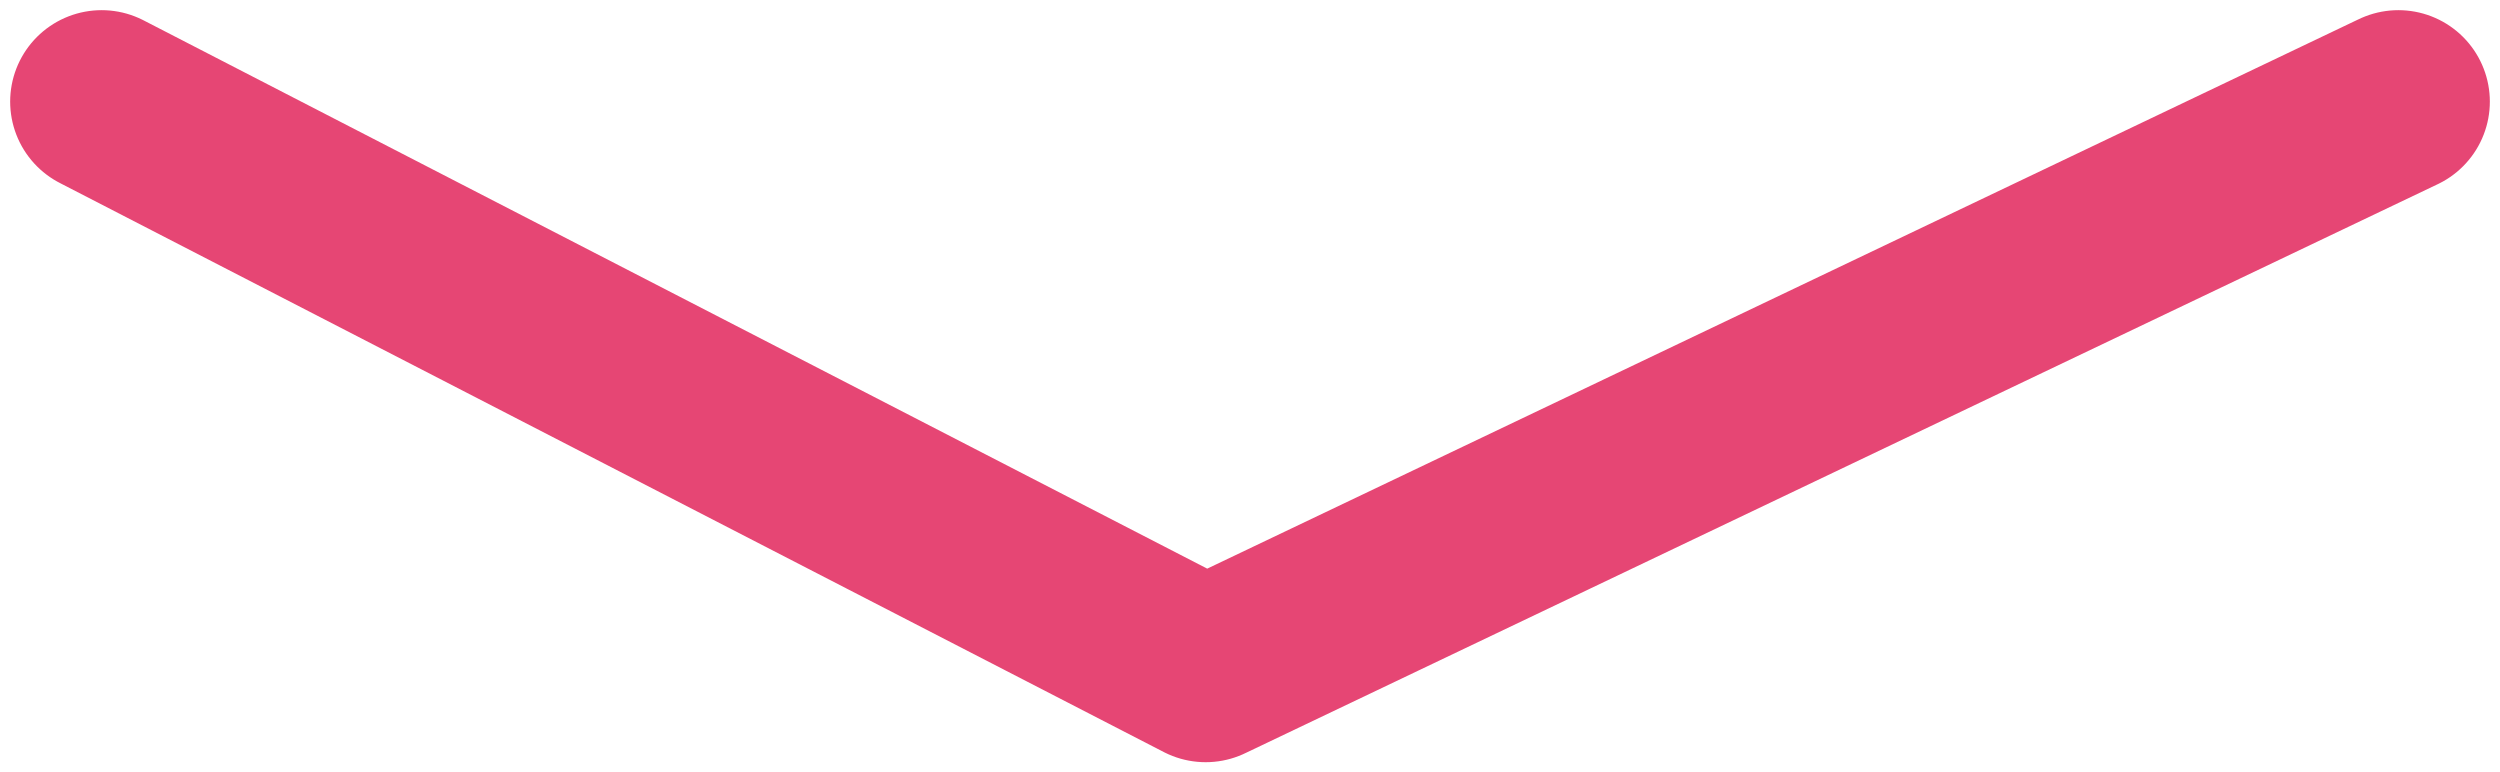
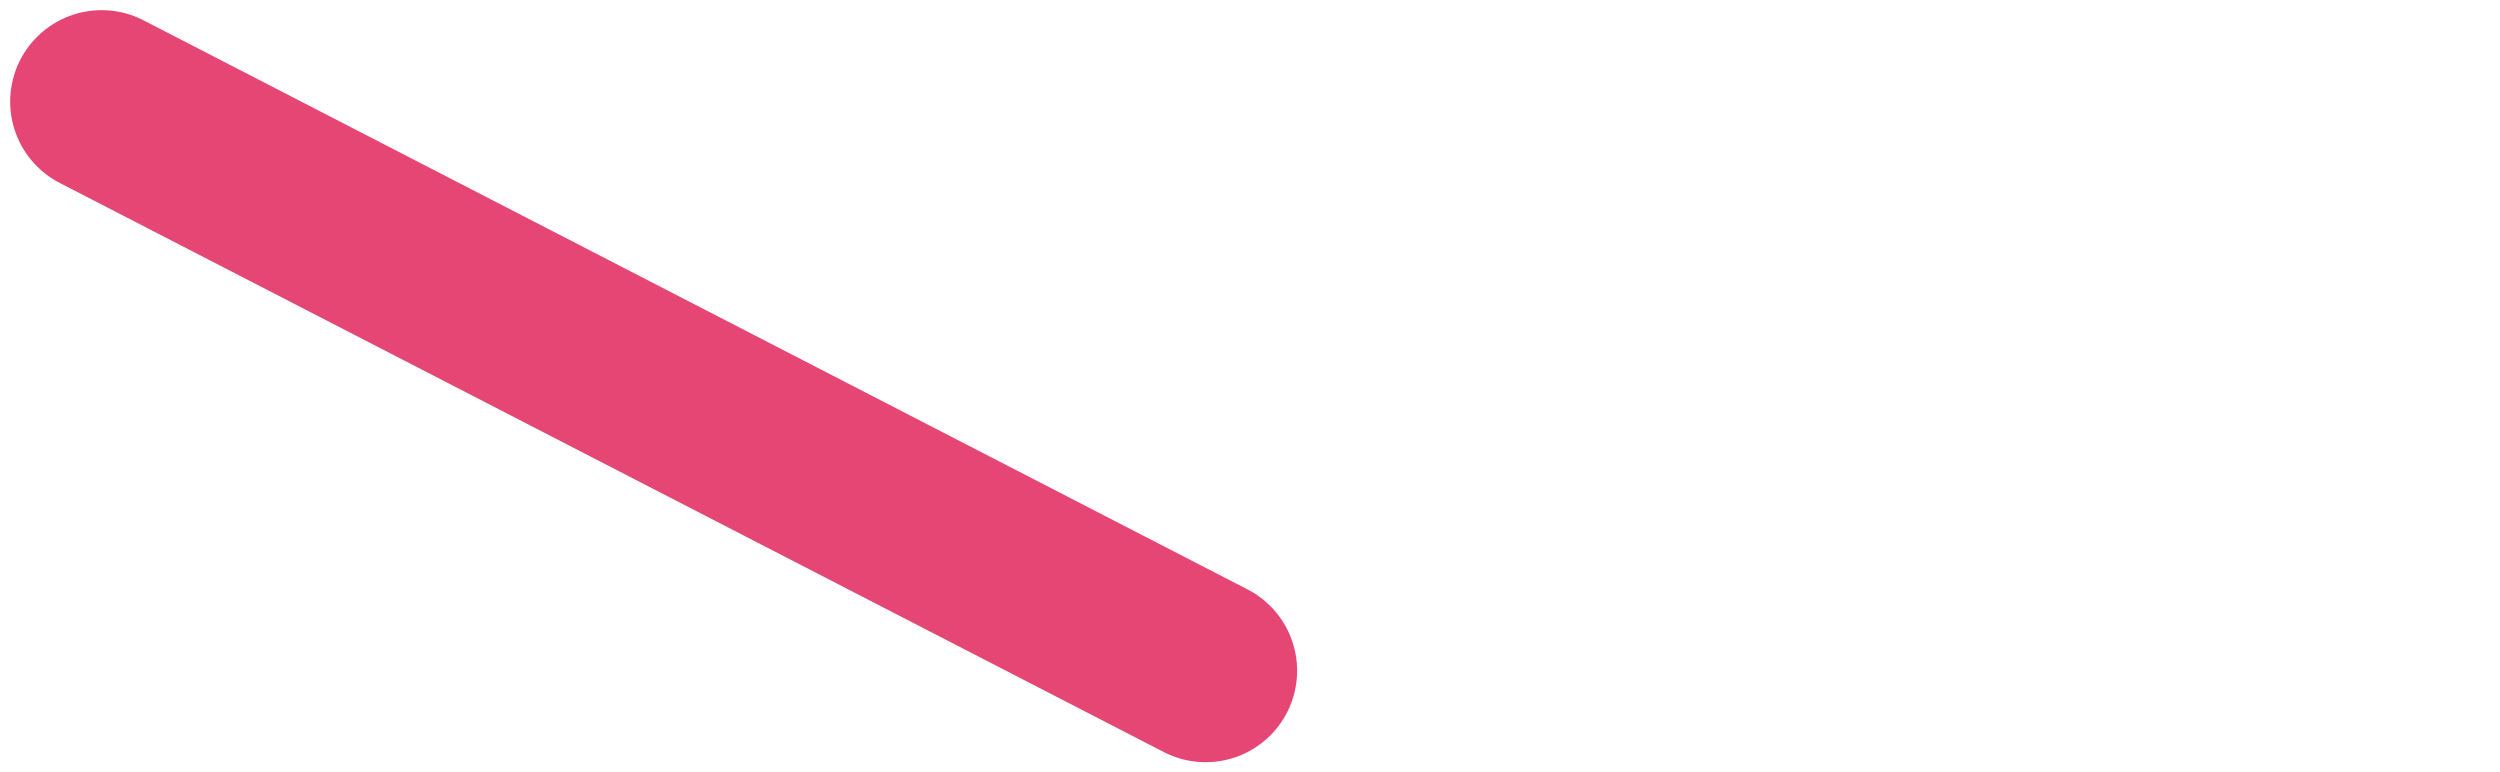
<svg xmlns="http://www.w3.org/2000/svg" width="123" height="38" viewBox="0 0 123 38" fill="none">
-   <path d="M5 5L59.318 33L118 5" stroke="#E64674" stroke-width="9" stroke-linecap="round" stroke-linejoin="round" />
+   <path d="M5 5L59.318 33" stroke="#E64674" stroke-width="9" stroke-linecap="round" stroke-linejoin="round" />
</svg>